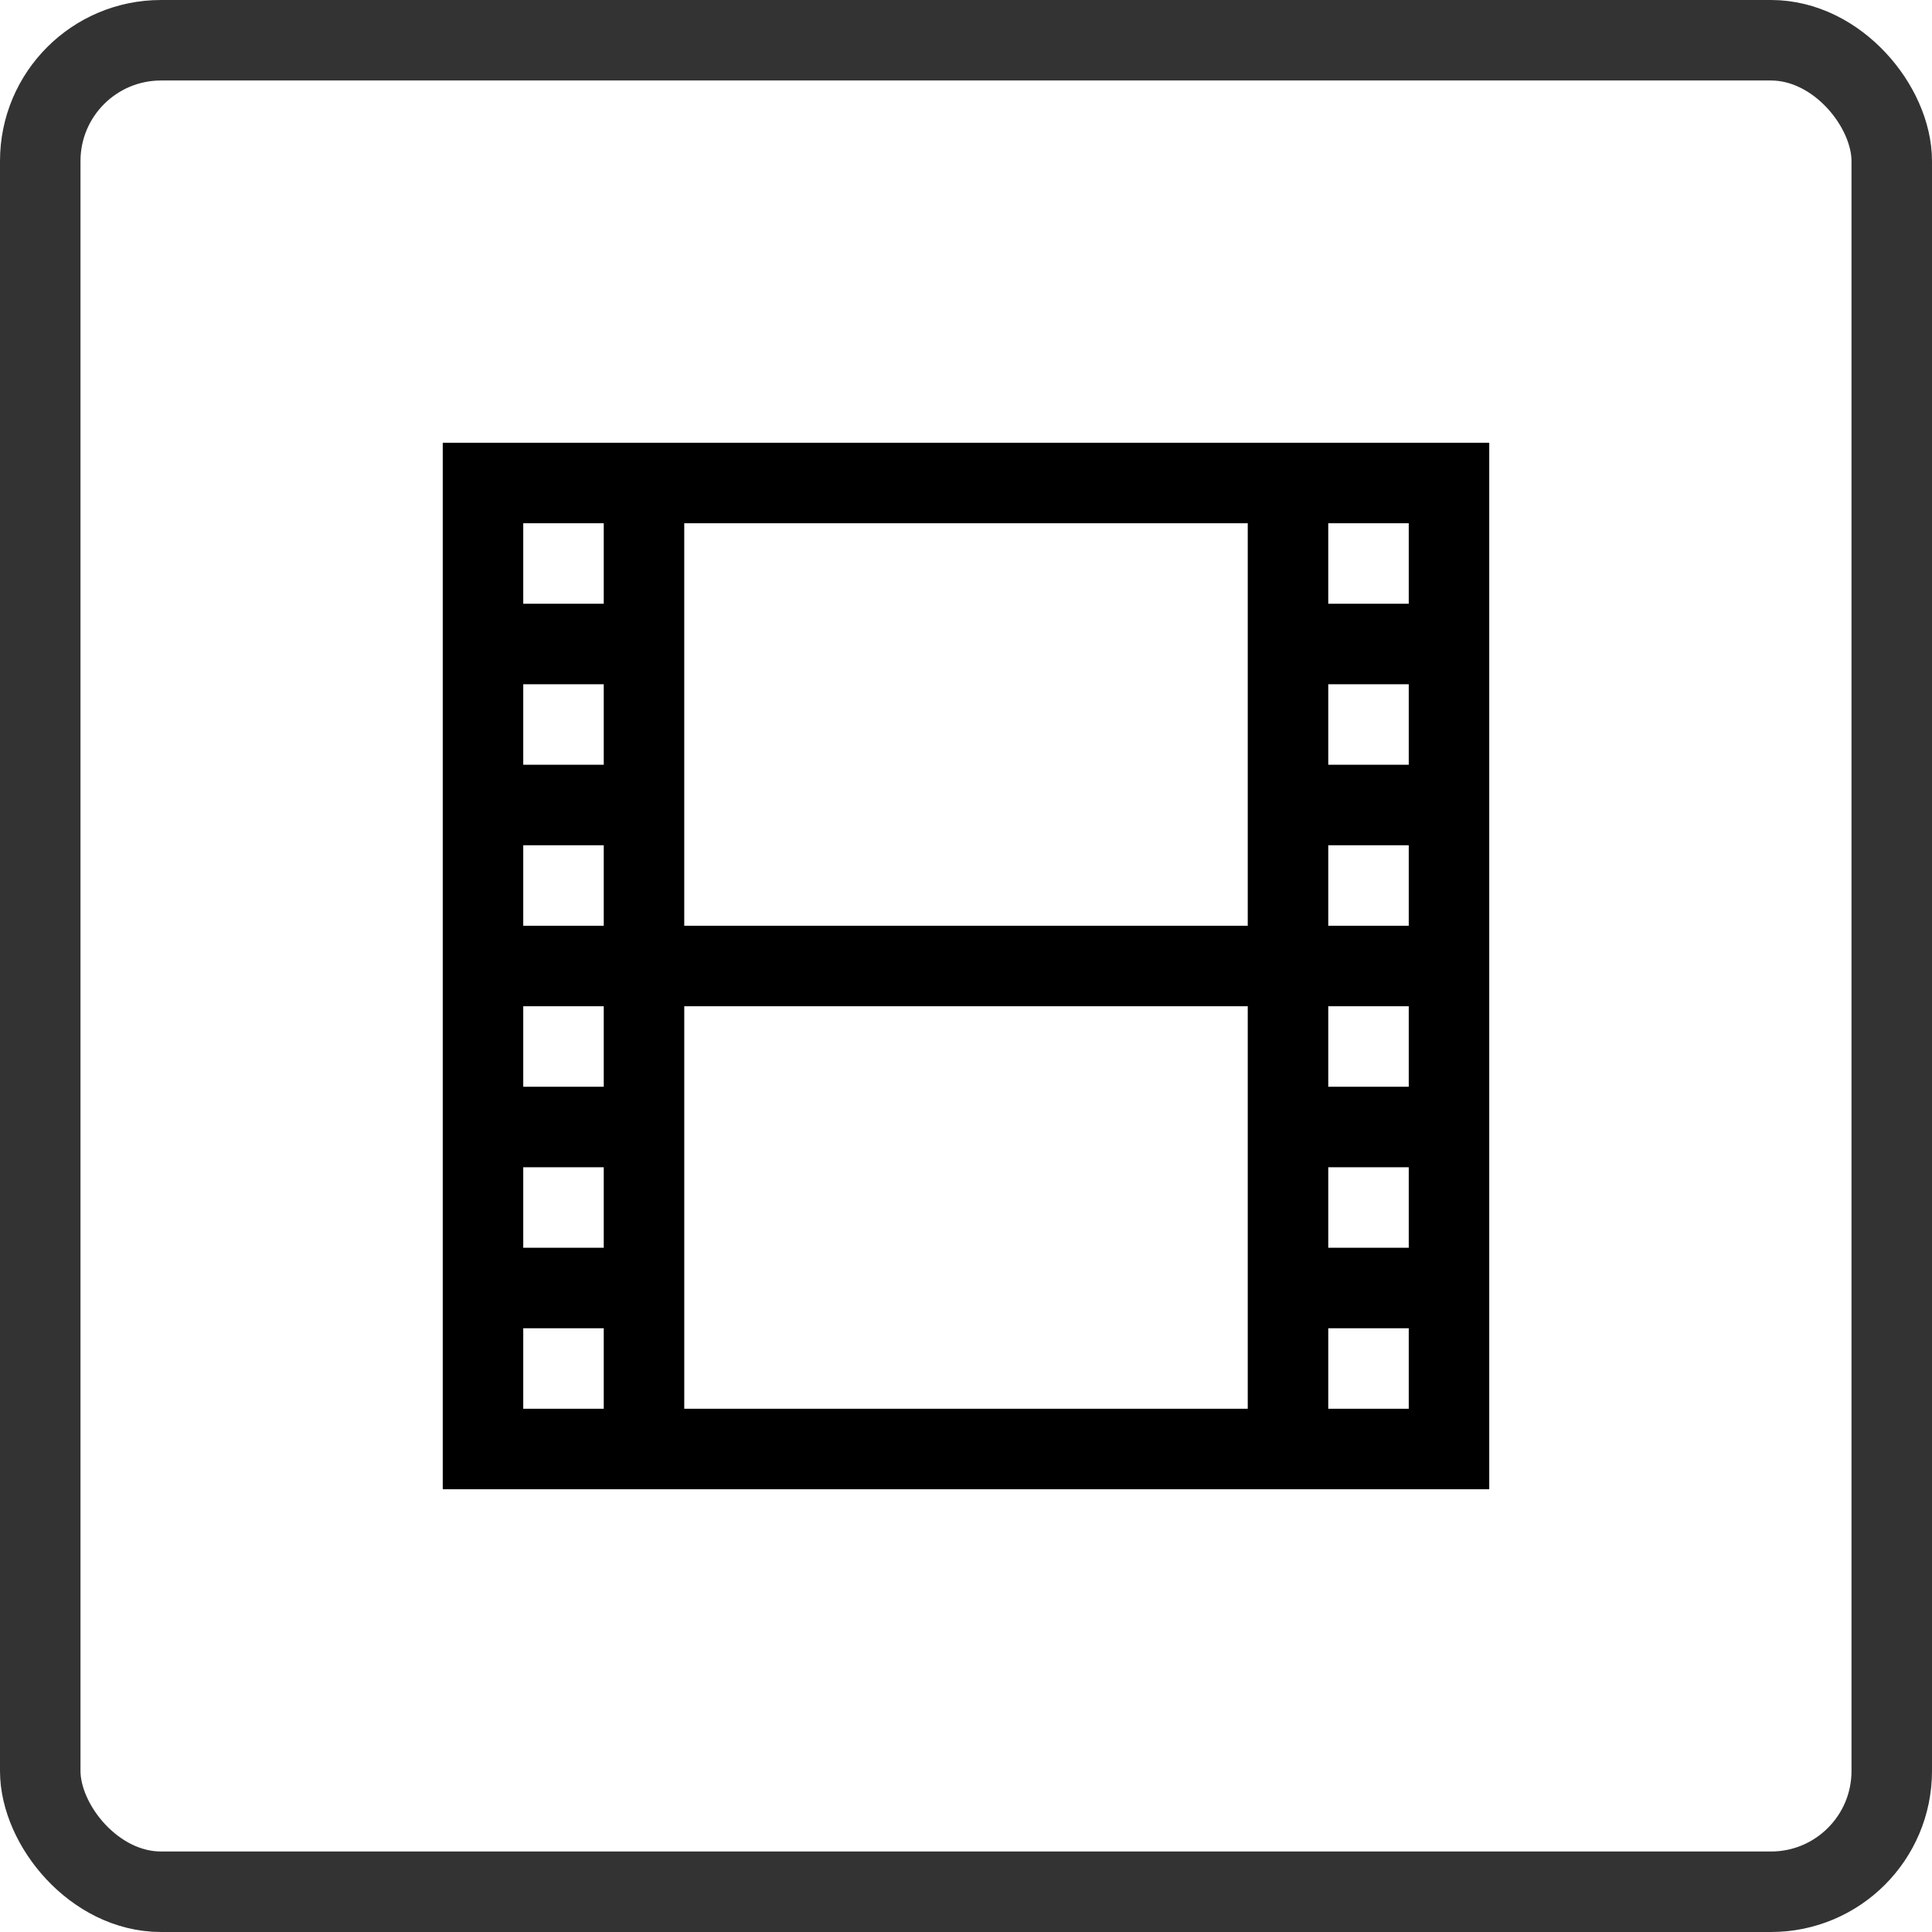
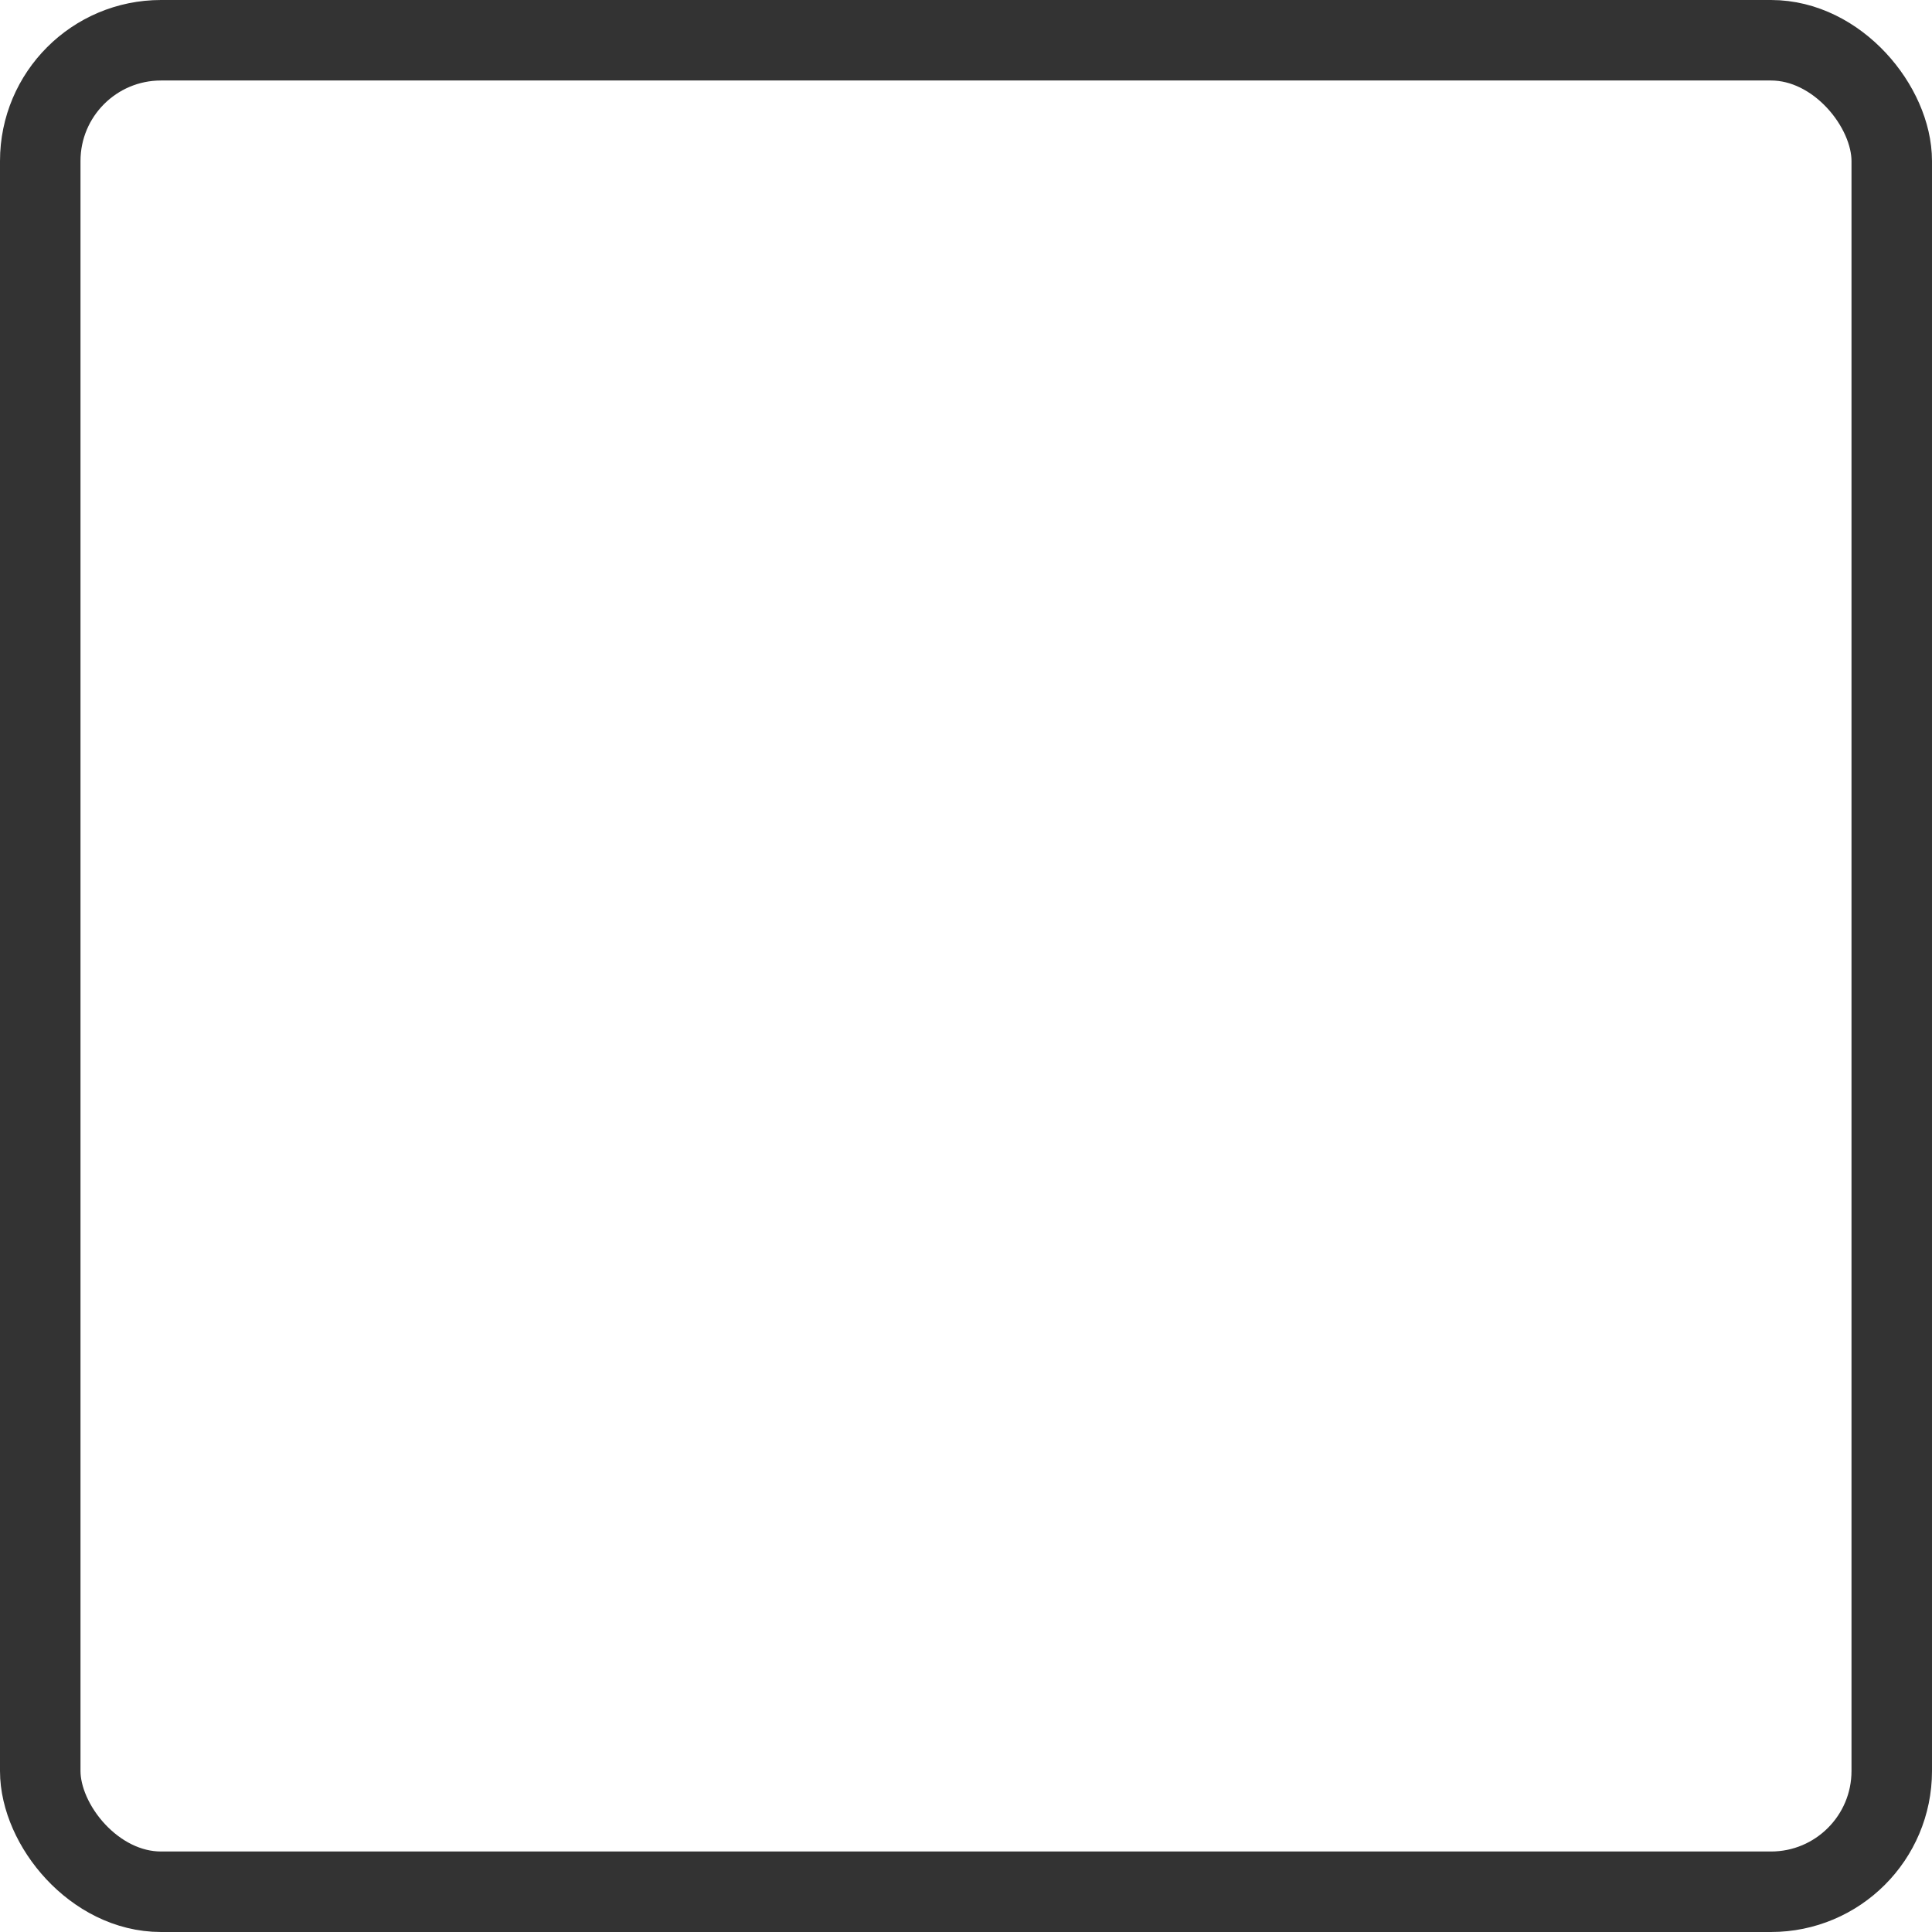
<svg xmlns="http://www.w3.org/2000/svg" fill="none" height="48" viewBox="0 0 48 48" width="48">
  <rect height="46" rx="3" stroke="#333" stroke-linecap="square" stroke-width="2" width="46" x="1" y="1" />
-   <path d="m11 11v26h26v-26zm24 4h-2v-2h2zm-4 8h-14v-10h14zm-16-4h-2v-2h2zm0 2v2h-2v-2zm0 4v2h-2v-2zm0 4v2h-2v-2zm2-4h14v10h-14zm16 4h2v2h-2zm0-2v-2h2v2zm0-4v-2h2v2zm0-4v-2h2v2zm-18-6v2h-2v-2zm-2 20h2v2h-2zm20 2v-2h2v2z" fill="#000" />
</svg>